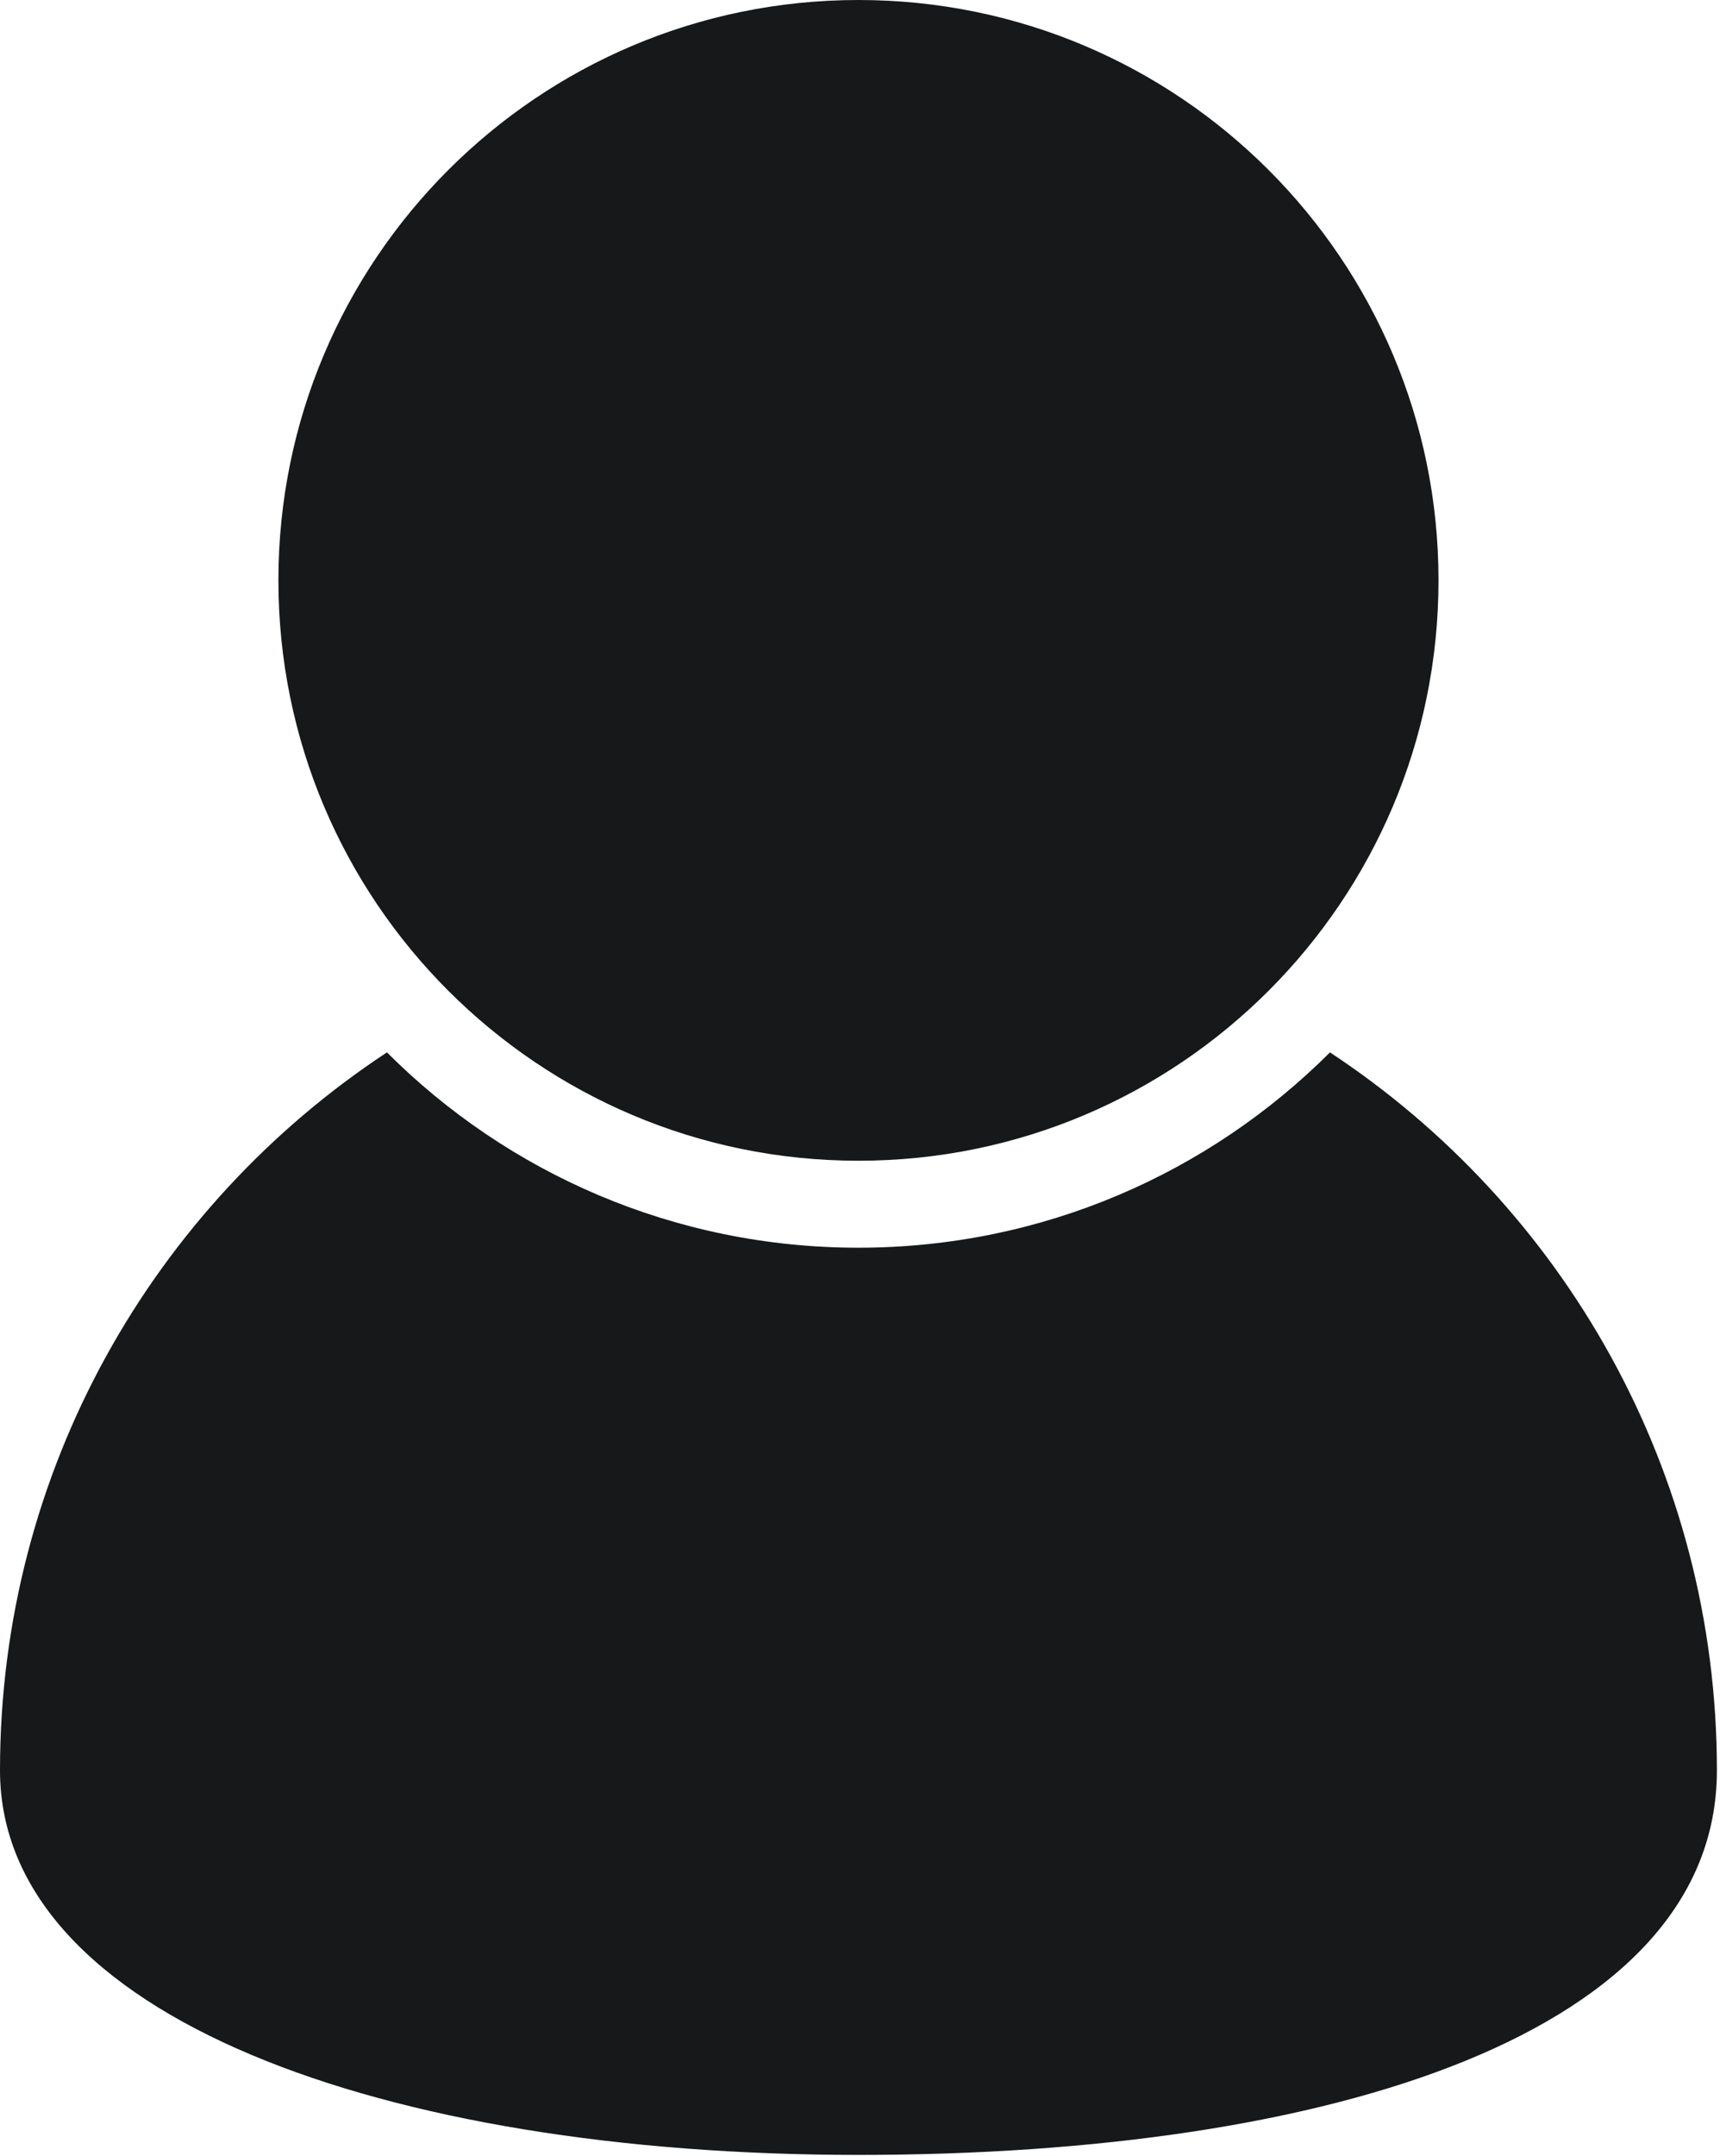
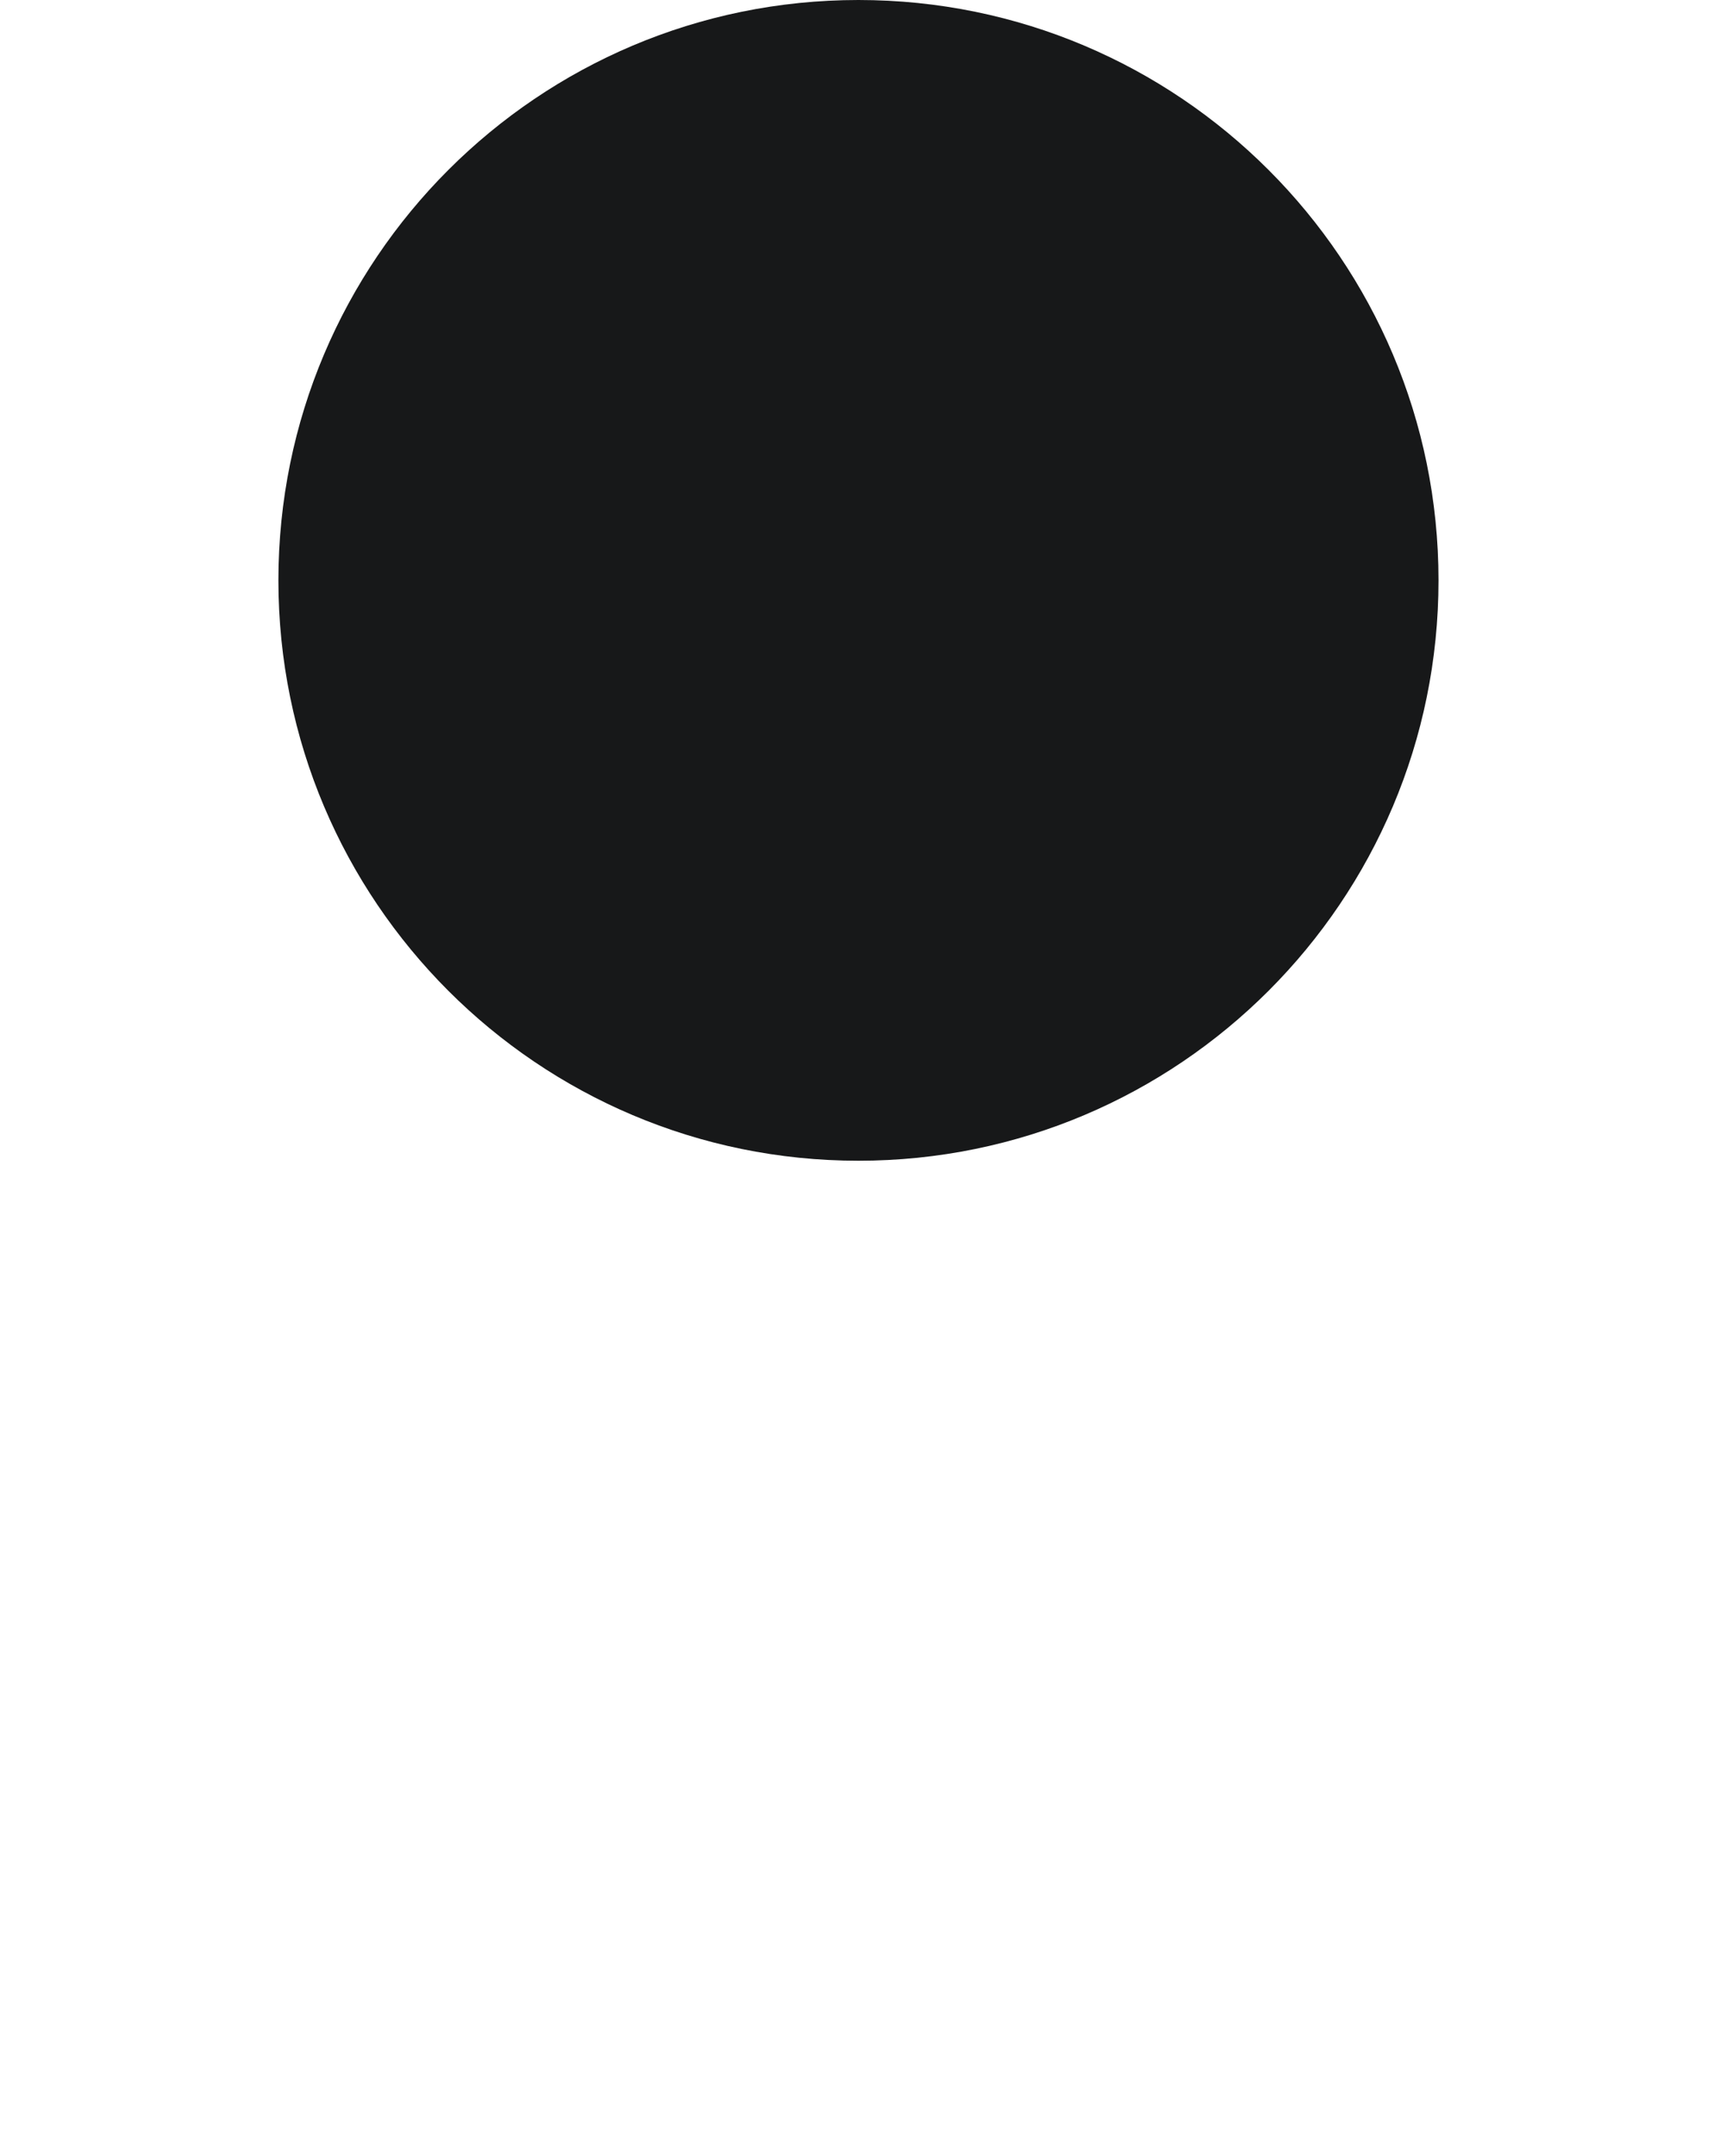
<svg xmlns="http://www.w3.org/2000/svg" width="506" height="634" viewBox="0 0 506 634" fill="none">
-   <path d="M505.089 520.521C505.089 597.508 392.015 633.596 252.545 633.596C113.075 633.596 0 592.868 0 520.521C0 432.261 45.264 354.587 113.831 309.426C149.334 344.929 198.379 366.857 252.545 366.857C306.71 366.857 355.755 344.895 391.259 309.426C459.825 354.621 505.089 432.296 505.089 520.521Z" fill="#171819" />
  <path d="M252.545 341.286C346.788 341.286 423.188 264.886 423.188 170.643C423.188 76.399 346.788 0 252.545 0C158.301 0 81.902 76.399 81.902 170.643C81.902 264.886 158.301 341.286 252.545 341.286Z" fill="#171819" />
</svg>